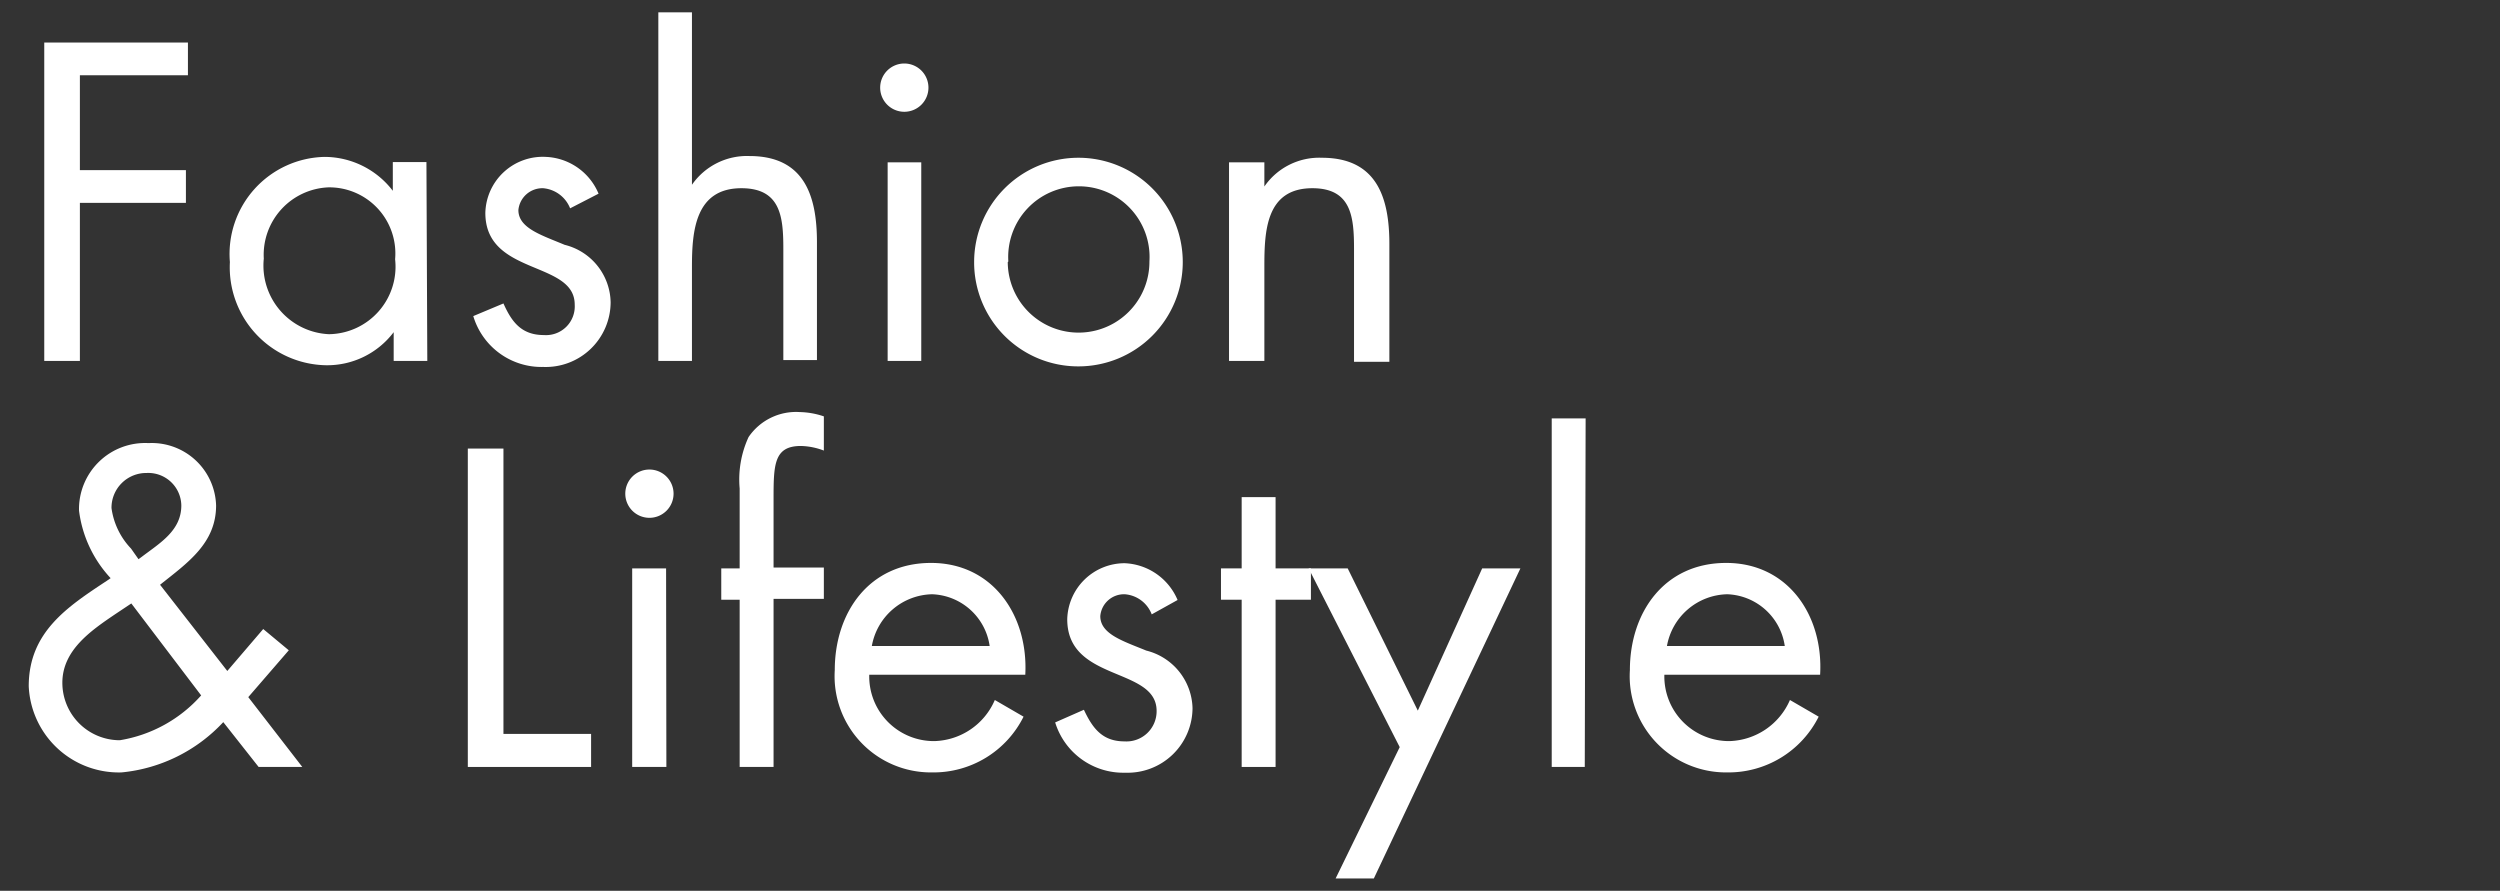
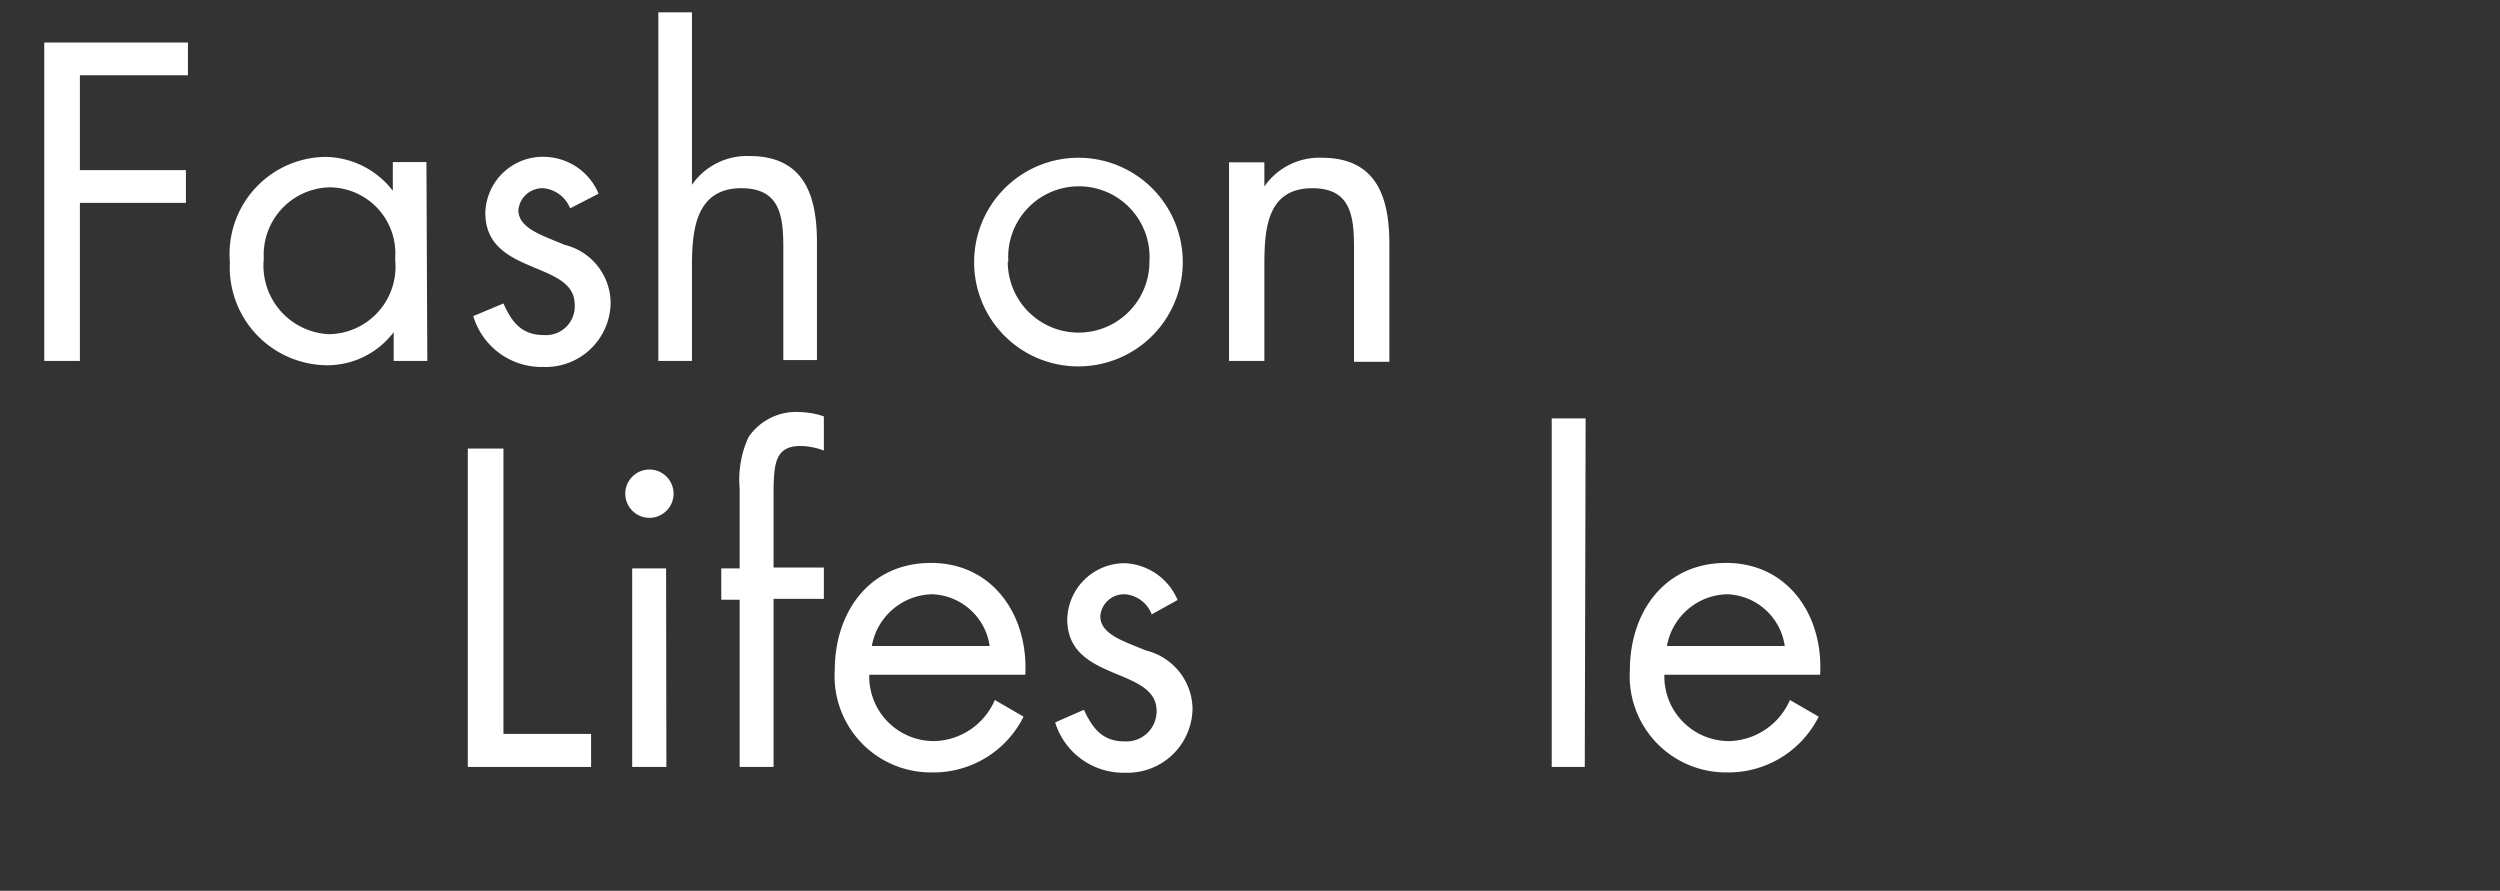
<svg xmlns="http://www.w3.org/2000/svg" id="Livello_1" data-name="Livello 1" viewBox="0 0 87 31">
  <rect x="0" y="0" width="87" height="31" fill="#333333" stroke="none" />
  <defs>
    <style>.cls-1{fill:#fff;}</style>
  </defs>
  <path class="cls-1" d="M2.78,2.62v3.3H6.47V7.06H2.78v5.5H1.54V1.48h5V2.62Z" />
  <path class="cls-1" d="M14.87,12.56H13.7v-1h0a2.9,2.9,0,0,1-2.38,1.15A3.41,3.41,0,0,1,8,9.12,3.38,3.38,0,0,1,11.3,5.46a3,3,0,0,1,2.37,1.18h0v-1h1.17ZM9.18,9a2.39,2.39,0,0,0,2.27,2.63,2.35,2.35,0,0,0,2.3-2.61,2.3,2.3,0,0,0-2.32-2.5A2.35,2.35,0,0,0,9.18,9Z" />
  <path class="cls-1" d="M19.84,7.25a1.11,1.11,0,0,0-.94-.7.84.84,0,0,0-.86.76c0,.63.8.87,1.61,1.21a2.1,2.1,0,0,1,1.6,2,2.26,2.26,0,0,1-2.34,2.25A2.48,2.48,0,0,1,16.47,11l1.05-.44c.29.65.63,1.1,1.41,1.1A1,1,0,0,0,20,10.6c0-1.54-3.11-1-3.11-3.19A2,2,0,0,1,19,5.46a2.08,2.08,0,0,1,1.83,1.28Z" />
  <path class="cls-1" d="M24.08.43v6l0,0a2.33,2.33,0,0,1,2-1c1.91,0,2.35,1.38,2.35,3v4.1H27.26V8.66c0-1.11-.09-2.11-1.46-2.11-1.61,0-1.72,1.5-1.72,2.73v3.28H22.91V.43Z" />
-   <path class="cls-1" d="M32.31,3.05a.84.84,0,1,1-.84-.84A.84.84,0,0,1,32.31,3.05Zm-.25,9.51H30.89V5.65h1.17Z" />
  <path class="cls-1" d="M33.9,9.12a3.63,3.63,0,1,1,3.63,3.63A3.62,3.62,0,0,1,33.9,9.12Zm1.17,0A2.46,2.46,0,1,0,40,9.1a2.46,2.46,0,1,0-4.91,0Z" />
  <path class="cls-1" d="M44,6.49h0a2.32,2.32,0,0,1,2-1c1.91,0,2.35,1.38,2.35,3v4.1H47.12V8.66c0-1.11-.09-2.11-1.45-2.11C44.05,6.55,44,8.05,44,9.28v3.28H42.77V5.65H44Z" />
-   <path class="cls-1" d="M7.77,25.13a5.56,5.56,0,0,1-3.54,1.75,3.14,3.14,0,0,1-3.23-3C1,22,2.34,21.12,3.72,20.21l.13-.09a4.21,4.21,0,0,1-1.1-2.35,2.3,2.3,0,0,1,2.42-2.35,2.24,2.24,0,0,1,2.35,2.17c0,1.32-1,2-1.95,2.76l2.34,3,1.25-1.46.89.74L8.64,24.26l1.88,2.43H9ZM4,21.38c-.84.57-1.83,1.25-1.83,2.38a2,2,0,0,0,2,2A4.82,4.82,0,0,0,7,24.2L4.57,21Zm.93-2c.63-.48,1.38-.91,1.38-1.79a1.15,1.15,0,0,0-1.21-1.13,1.21,1.21,0,0,0-1.22,1.22,2.53,2.53,0,0,0,.68,1.41l.26.37Z" />
  <path class="cls-1" d="M17.52,25.54h3.05v1.15H16.28V15.61h1.24Z" />
  <path class="cls-1" d="M23.44,17.18a.84.84,0,1,1-.84-.84A.84.84,0,0,1,23.44,17.18Zm-.25,9.51H22V19.78h1.18Z" />
  <path class="cls-1" d="M26.92,26.69H25.74V20.87H25.1V19.78h.64V17a3.53,3.53,0,0,1,.31-1.79,2,2,0,0,1,1.78-.87,2.76,2.76,0,0,1,.84.15v1.19a2.37,2.37,0,0,0-.8-.16c-.95,0-.95.67-.95,1.89v2.34h1.75v1.09H26.92Z" />
  <path class="cls-1" d="M30.25,23.48a2.25,2.25,0,0,0,2.27,2.31,2.36,2.36,0,0,0,2.1-1.43l1,.58a3.5,3.5,0,0,1-3.19,1.94,3.35,3.35,0,0,1-3.38-3.56c0-2,1.19-3.73,3.35-3.73s3.39,1.84,3.28,3.89Zm4.19-1a2.1,2.1,0,0,0-2-1.8,2.18,2.18,0,0,0-2.1,1.8Z" />
  <path class="cls-1" d="M40.08,21.38a1.09,1.09,0,0,0-.94-.7.83.83,0,0,0-.85.76c0,.63.8.87,1.6,1.2a2.12,2.12,0,0,1,1.61,2,2.26,2.26,0,0,1-2.34,2.25,2.48,2.48,0,0,1-2.44-1.75l1-.44c.3.64.64,1.1,1.41,1.1a1.05,1.05,0,0,0,1.12-1.06c0-1.54-3.11-1-3.11-3.19a2,2,0,0,1,2-1.95,2.09,2.09,0,0,1,1.84,1.28Z" />
-   <path class="cls-1" d="M44.39,26.69H43.21V20.87h-.72V19.78h.72V17.3h1.18v2.48h1.23v1.09H44.39Z" />
-   <path class="cls-1" d="M45.54,19.78H46.9l2.44,4.95,2.24-4.95h1.33l-5.1,10.79H46.48L48.71,26Z" />
  <path class="cls-1" d="M55.15,26.69H54V14.56h1.18Z" />
  <path class="cls-1" d="M57.92,23.48a2.25,2.25,0,0,0,2.27,2.31,2.37,2.37,0,0,0,2.1-1.43l1,.58a3.51,3.51,0,0,1-3.19,1.94,3.35,3.35,0,0,1-3.38-3.56c0-2,1.19-3.73,3.35-3.73s3.39,1.84,3.27,3.89Zm4.19-1a2.1,2.1,0,0,0-2-1.8,2.18,2.18,0,0,0-2.1,1.8Z" />
</svg>